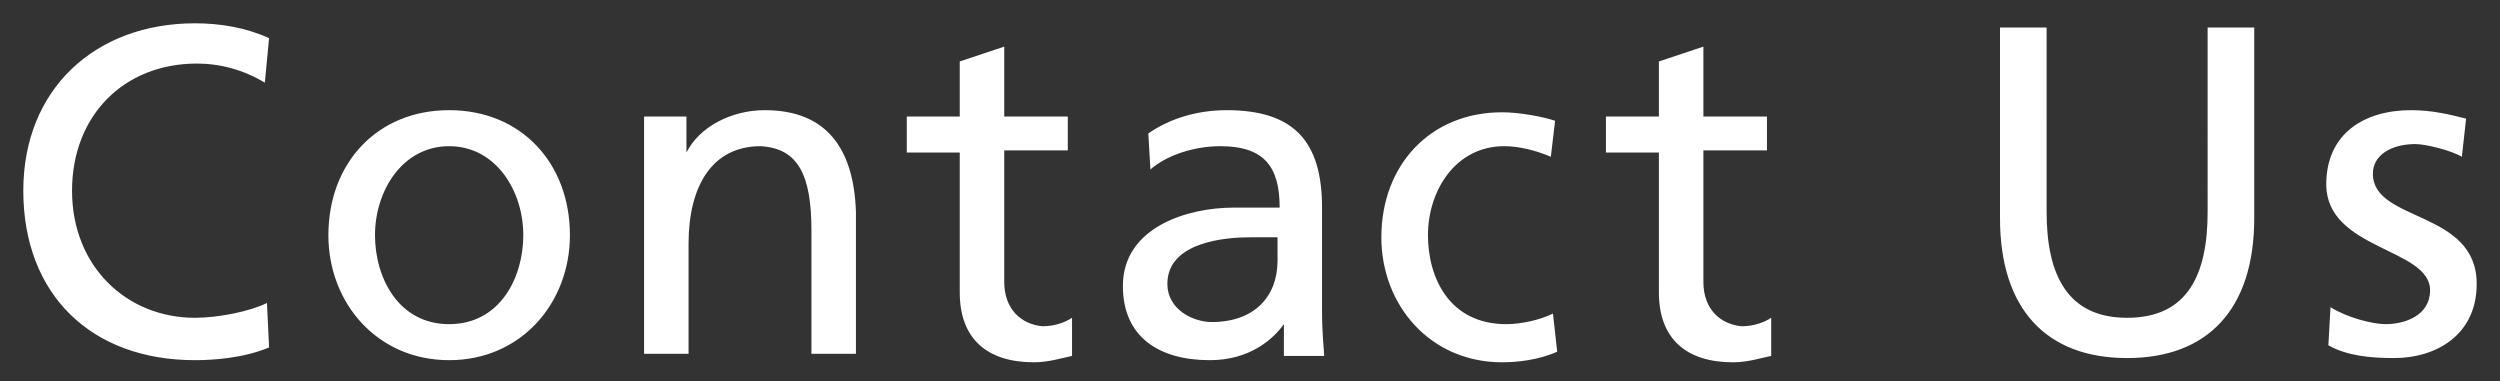
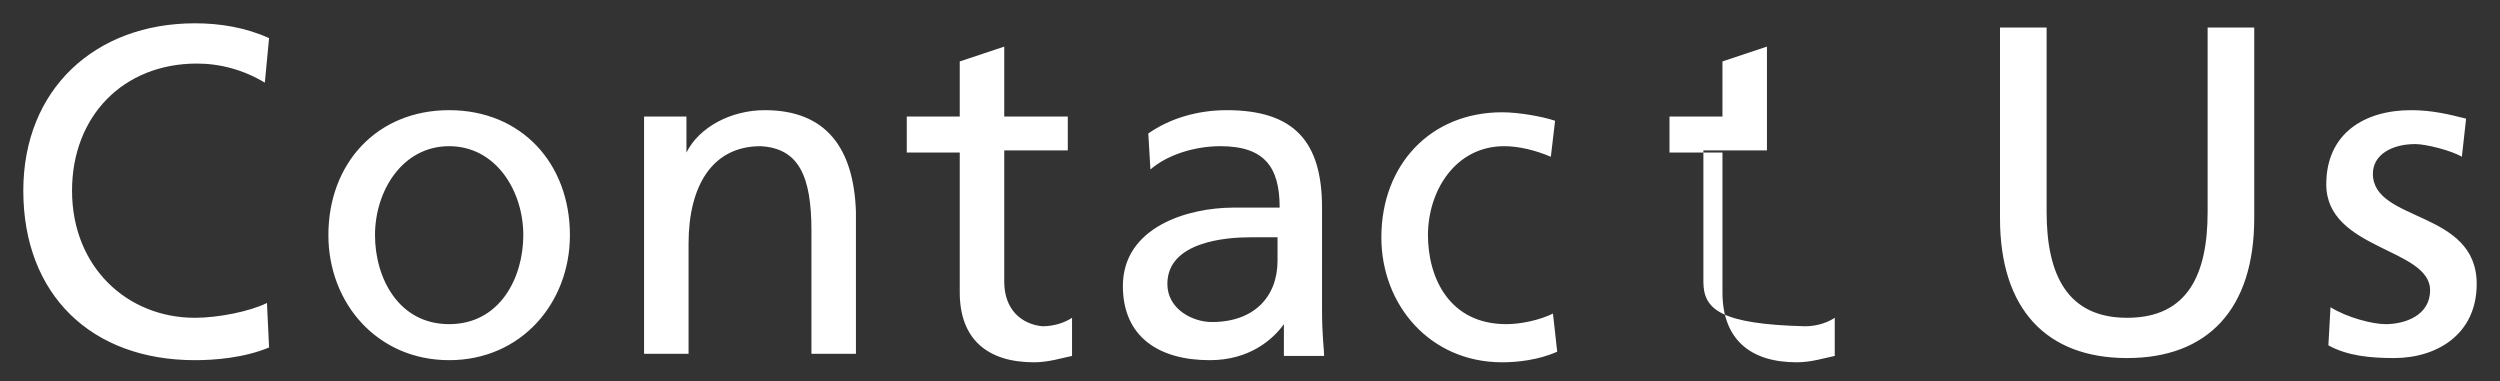
<svg xmlns="http://www.w3.org/2000/svg" version="1.1" id="レイヤー_2" x="0px" y="0px" width="118px" height="18px" viewBox="0 0 118 18" style="enable-background:new 0 0 118 18;" xml:space="preserve">
  <rect x="0" y="0" width="118" height="18" fill="#333333" stroke="none" />
  <style type="text/css">
	.st0{fill:#FFFFFF;}
</style>
  <g>
    <g>
-       <path class="st0" d="M9.2,15C6,15,3.4,12.6,3.4,9c0-3.5,2.4-6,5.9-6c1.1,0,2.2,0.3,3.2,0.9l0.2-2.1c-1.1-0.5-2.3-0.7-3.5-0.7    c-4.7,0-8.1,3.1-8.1,7.9c0,4.9,3.2,8,8.1,8c0.9,0,2.3-0.1,3.5-0.6l-0.1-2.1C11.8,14.7,10.3,15,9.2,15z M21.2,5.2    c-3.4,0-5.7,2.5-5.7,5.9c0,3.2,2.3,5.9,5.7,5.9c3.4,0,5.7-2.7,5.7-5.9C26.9,7.7,24.6,5.2,21.2,5.2z M21.2,15.3    c-2.4,0-3.5-2.2-3.5-4.2c0-2.1,1.3-4.2,3.5-4.2c2.2,0,3.5,2.1,3.5,4.2C24.7,13.1,23.6,15.3,21.2,15.3z M36.1,5.2    c-1.6,0-3.1,0.8-3.7,2h0V5.5h-2v11.2h2.1v-5.2c0-2.7,1.1-4.6,3.4-4.6c1.8,0.1,2.4,1.4,2.4,4v5.8h2.1V10C40.3,7,39,5.2,36.1,5.2z     M47.4,13.3V7.1h3V5.5h-3V2.2l-2.1,0.7v2.6h-2.5v1.7h2.5v6.6c0,2.2,1.3,3.3,3.5,3.3c0.7,0,1.3-0.2,1.8-0.3v-1.8    c-0.3,0.2-0.8,0.4-1.4,0.4C48.2,15.3,47.4,14.6,47.4,13.3z M62.4,9.8c0-3.1-1.3-4.6-4.5-4.6c-1.4,0-2.7,0.4-3.7,1.1L54.3,8    c0.8-0.7,2.1-1.1,3.3-1.1c2.1,0,2.8,1,2.8,2.9c-0.8,0-1.4,0-2.2,0c-2.1,0-5.2,0.9-5.2,3.7c0,2.4,1.7,3.5,4.1,3.5    c1.9,0,3-1,3.5-1.7h0v1.5h1.9c0-0.3-0.1-0.9-0.1-2.2V9.8z M60.3,12.3c0,1.7-1.1,2.9-3.1,2.9c-0.9,0-2.1-0.6-2.1-1.8    c0-2,2.8-2.2,3.9-2.2c0.4,0,0.9,0,1.3,0V12.3z M71.1,15.3c-2.7,0-3.7-2.2-3.7-4.2c0-2.1,1.3-4.2,3.6-4.2c0.7,0,1.5,0.2,2.2,0.5    l0.2-1.7c-0.6-0.2-1.7-0.4-2.5-0.4c-3.4,0-5.7,2.5-5.7,5.9c0,3.2,2.3,5.9,5.7,5.9c0.7,0,1.7-0.1,2.6-0.5l-0.2-1.8    C72.7,15.1,71.8,15.3,71.1,15.3z M80.4,13.3V7.1h3V5.5h-3V2.2l-2.1,0.7v2.6h-2.5v1.7h2.5v6.6c0,2.2,1.3,3.3,3.5,3.3    c0.7,0,1.3-0.2,1.8-0.3v-1.8c-0.3,0.2-0.8,0.4-1.4,0.4C81.2,15.3,80.4,14.6,80.4,13.3z M104.2,10c0,2.9-0.9,5-3.8,5    c-2.8,0-3.8-2-3.8-5V1.3h-2.2v9c0,4.3,2.2,6.6,6,6.6c3.8,0,6-2.3,6-6.6v-9h-2.2V10z M112,8.2c0-0.9,0.9-1.4,2-1.4    c0.5,0,1.7,0.3,2.2,0.6l0.2-1.8c-0.8-0.2-1.6-0.4-2.6-0.4c-2.2,0-4,1.1-4,3.5c0,3.1,4.9,3,4.9,5c0,1.2-1.2,1.6-2.1,1.6    c-0.6,0-1.8-0.3-2.6-0.8l-0.1,1.8c0.9,0.5,2,0.6,3.1,0.6c2,0,3.9-1.1,3.9-3.5C116.9,9.9,112,10.5,112,8.2z" />
+       <path class="st0" d="M9.2,15C6,15,3.4,12.6,3.4,9c0-3.5,2.4-6,5.9-6c1.1,0,2.2,0.3,3.2,0.9l0.2-2.1c-1.1-0.5-2.3-0.7-3.5-0.7    c-4.7,0-8.1,3.1-8.1,7.9c0,4.9,3.2,8,8.1,8c0.9,0,2.3-0.1,3.5-0.6l-0.1-2.1C11.8,14.7,10.3,15,9.2,15z M21.2,5.2    c-3.4,0-5.7,2.5-5.7,5.9c0,3.2,2.3,5.9,5.7,5.9c3.4,0,5.7-2.7,5.7-5.9C26.9,7.7,24.6,5.2,21.2,5.2z M21.2,15.3    c-2.4,0-3.5-2.2-3.5-4.2c0-2.1,1.3-4.2,3.5-4.2c2.2,0,3.5,2.1,3.5,4.2C24.7,13.1,23.6,15.3,21.2,15.3z M36.1,5.2    c-1.6,0-3.1,0.8-3.7,2h0V5.5h-2v11.2h2.1v-5.2c0-2.7,1.1-4.6,3.4-4.6c1.8,0.1,2.4,1.4,2.4,4v5.8h2.1V10C40.3,7,39,5.2,36.1,5.2z     M47.4,13.3V7.1h3V5.5h-3V2.2l-2.1,0.7v2.6h-2.5v1.7h2.5v6.6c0,2.2,1.3,3.3,3.5,3.3c0.7,0,1.3-0.2,1.8-0.3v-1.8    c-0.3,0.2-0.8,0.4-1.4,0.4C48.2,15.3,47.4,14.6,47.4,13.3z M62.4,9.8c0-3.1-1.3-4.6-4.5-4.6c-1.4,0-2.7,0.4-3.7,1.1L54.3,8    c0.8-0.7,2.1-1.1,3.3-1.1c2.1,0,2.8,1,2.8,2.9c-0.8,0-1.4,0-2.2,0c-2.1,0-5.2,0.9-5.2,3.7c0,2.4,1.7,3.5,4.1,3.5    c1.9,0,3-1,3.5-1.7h0v1.5h1.9c0-0.3-0.1-0.9-0.1-2.2V9.8z M60.3,12.3c0,1.7-1.1,2.9-3.1,2.9c-0.9,0-2.1-0.6-2.1-1.8    c0-2,2.8-2.2,3.9-2.2c0.4,0,0.9,0,1.3,0V12.3z M71.1,15.3c-2.7,0-3.7-2.2-3.7-4.2c0-2.1,1.3-4.2,3.6-4.2c0.7,0,1.5,0.2,2.2,0.5    l0.2-1.7c-0.6-0.2-1.7-0.4-2.5-0.4c-3.4,0-5.7,2.5-5.7,5.9c0,3.2,2.3,5.9,5.7,5.9c0.7,0,1.7-0.1,2.6-0.5l-0.2-1.8    C72.7,15.1,71.8,15.3,71.1,15.3z M80.4,13.3V7.1h3V5.5V2.2l-2.1,0.7v2.6h-2.5v1.7h2.5v6.6c0,2.2,1.3,3.3,3.5,3.3    c0.7,0,1.3-0.2,1.8-0.3v-1.8c-0.3,0.2-0.8,0.4-1.4,0.4C81.2,15.3,80.4,14.6,80.4,13.3z M104.2,10c0,2.9-0.9,5-3.8,5    c-2.8,0-3.8-2-3.8-5V1.3h-2.2v9c0,4.3,2.2,6.6,6,6.6c3.8,0,6-2.3,6-6.6v-9h-2.2V10z M112,8.2c0-0.9,0.9-1.4,2-1.4    c0.5,0,1.7,0.3,2.2,0.6l0.2-1.8c-0.8-0.2-1.6-0.4-2.6-0.4c-2.2,0-4,1.1-4,3.5c0,3.1,4.9,3,4.9,5c0,1.2-1.2,1.6-2.1,1.6    c-0.6,0-1.8-0.3-2.6-0.8l-0.1,1.8c0.9,0.5,2,0.6,3.1,0.6c2,0,3.9-1.1,3.9-3.5C116.9,9.9,112,10.5,112,8.2z" />
    </g>
  </g>
</svg>